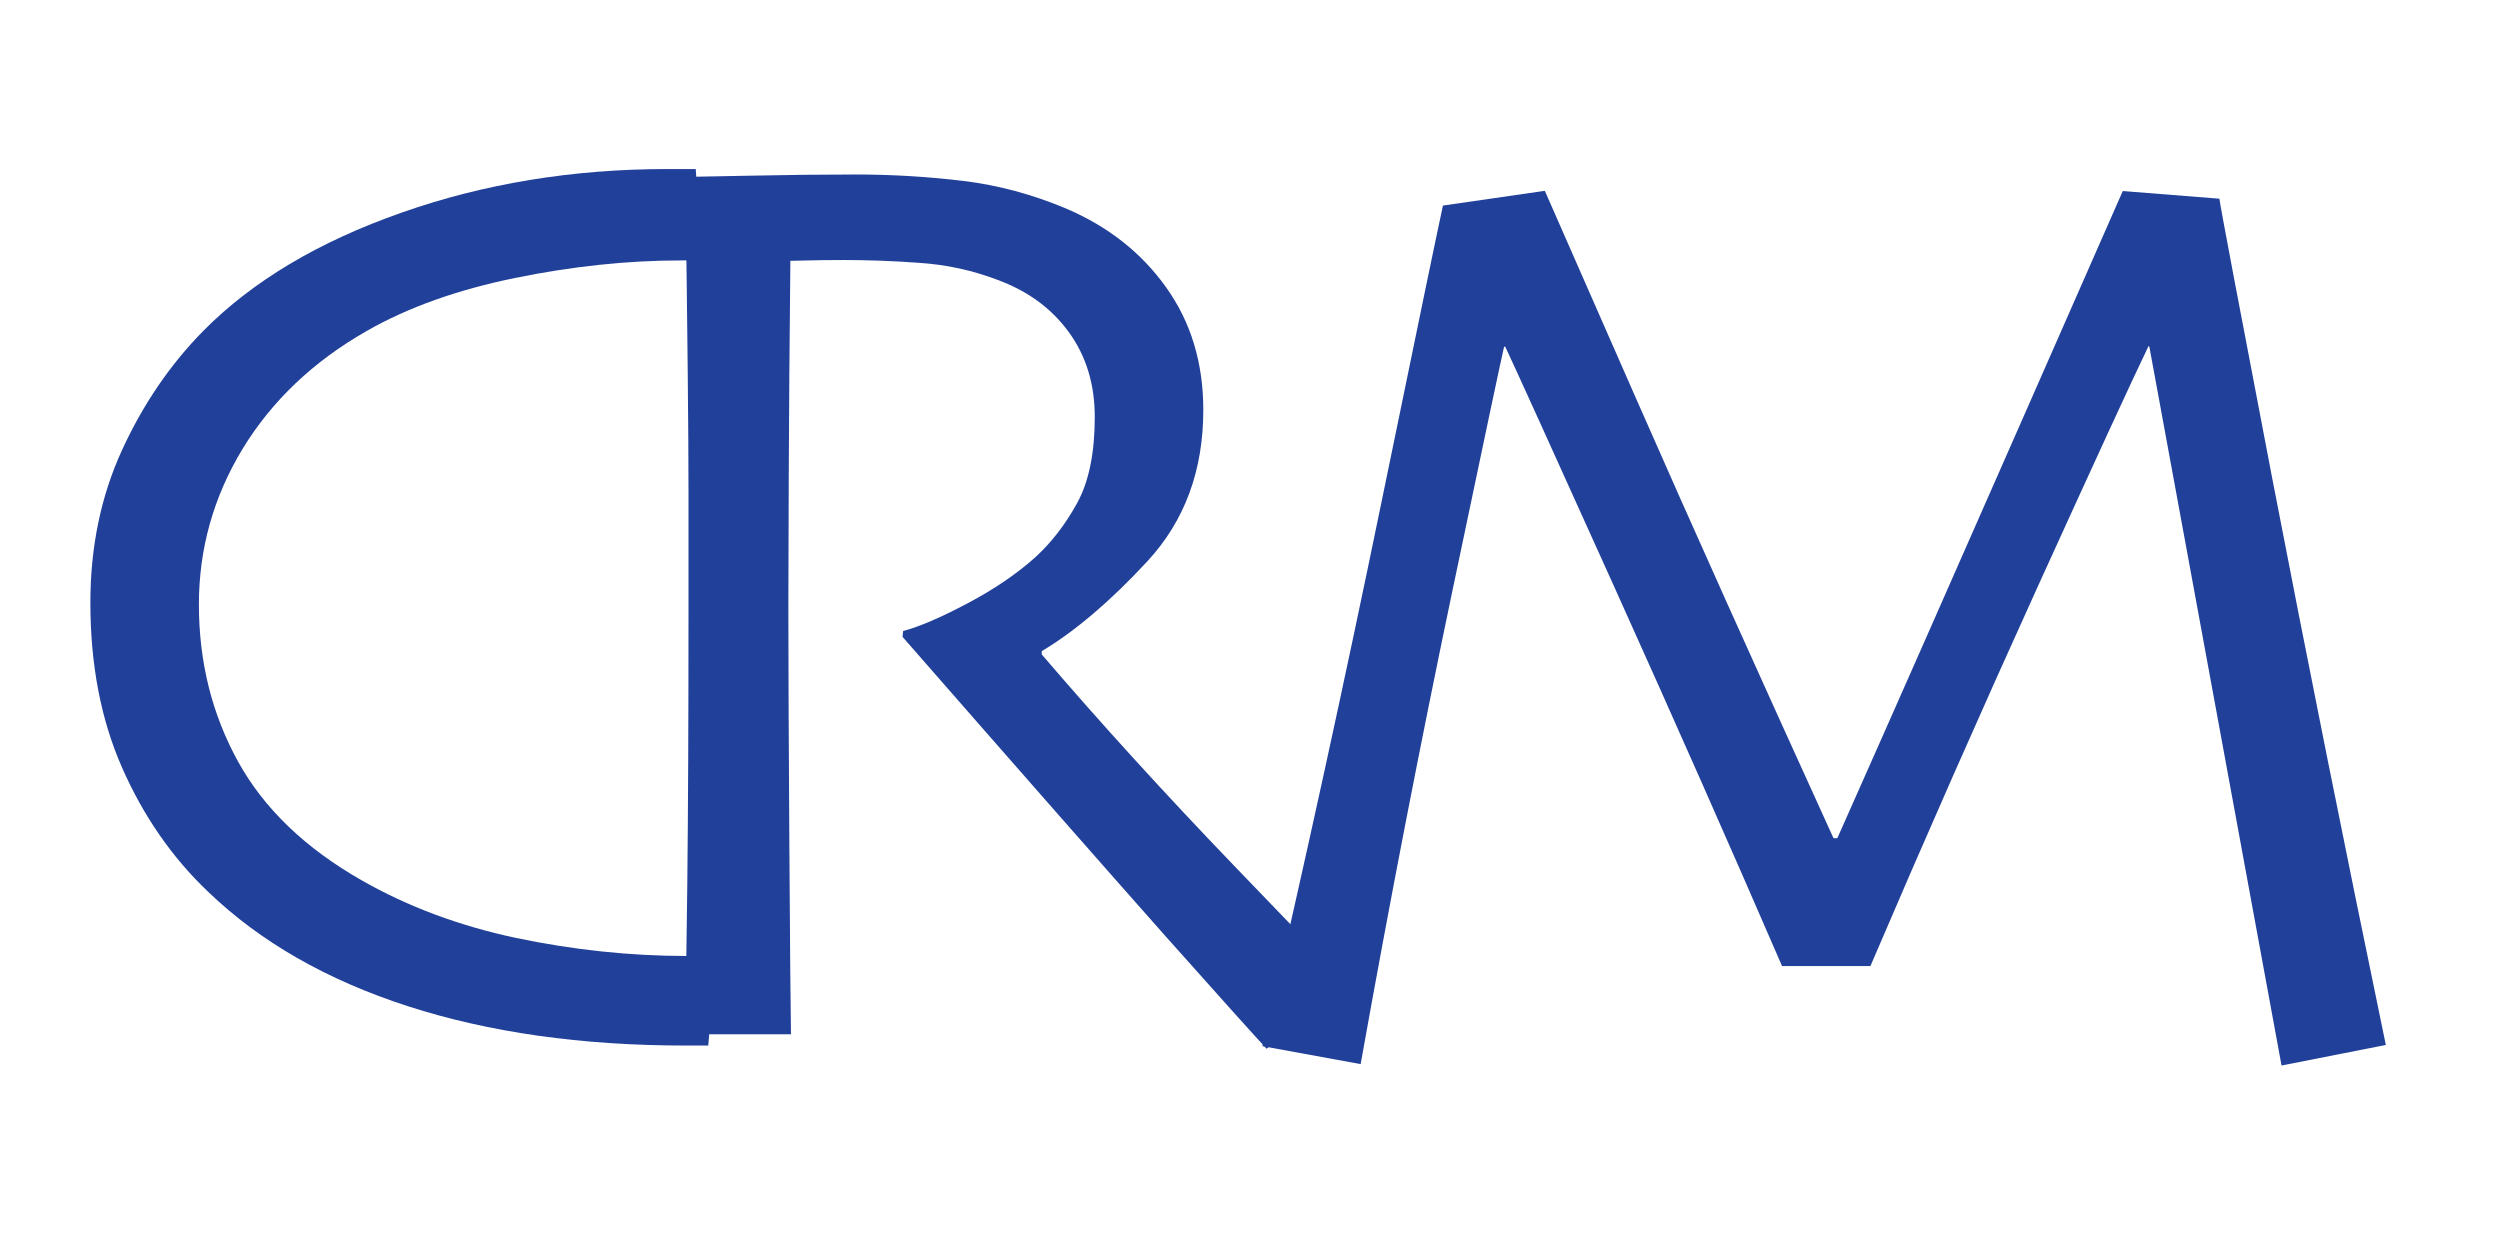
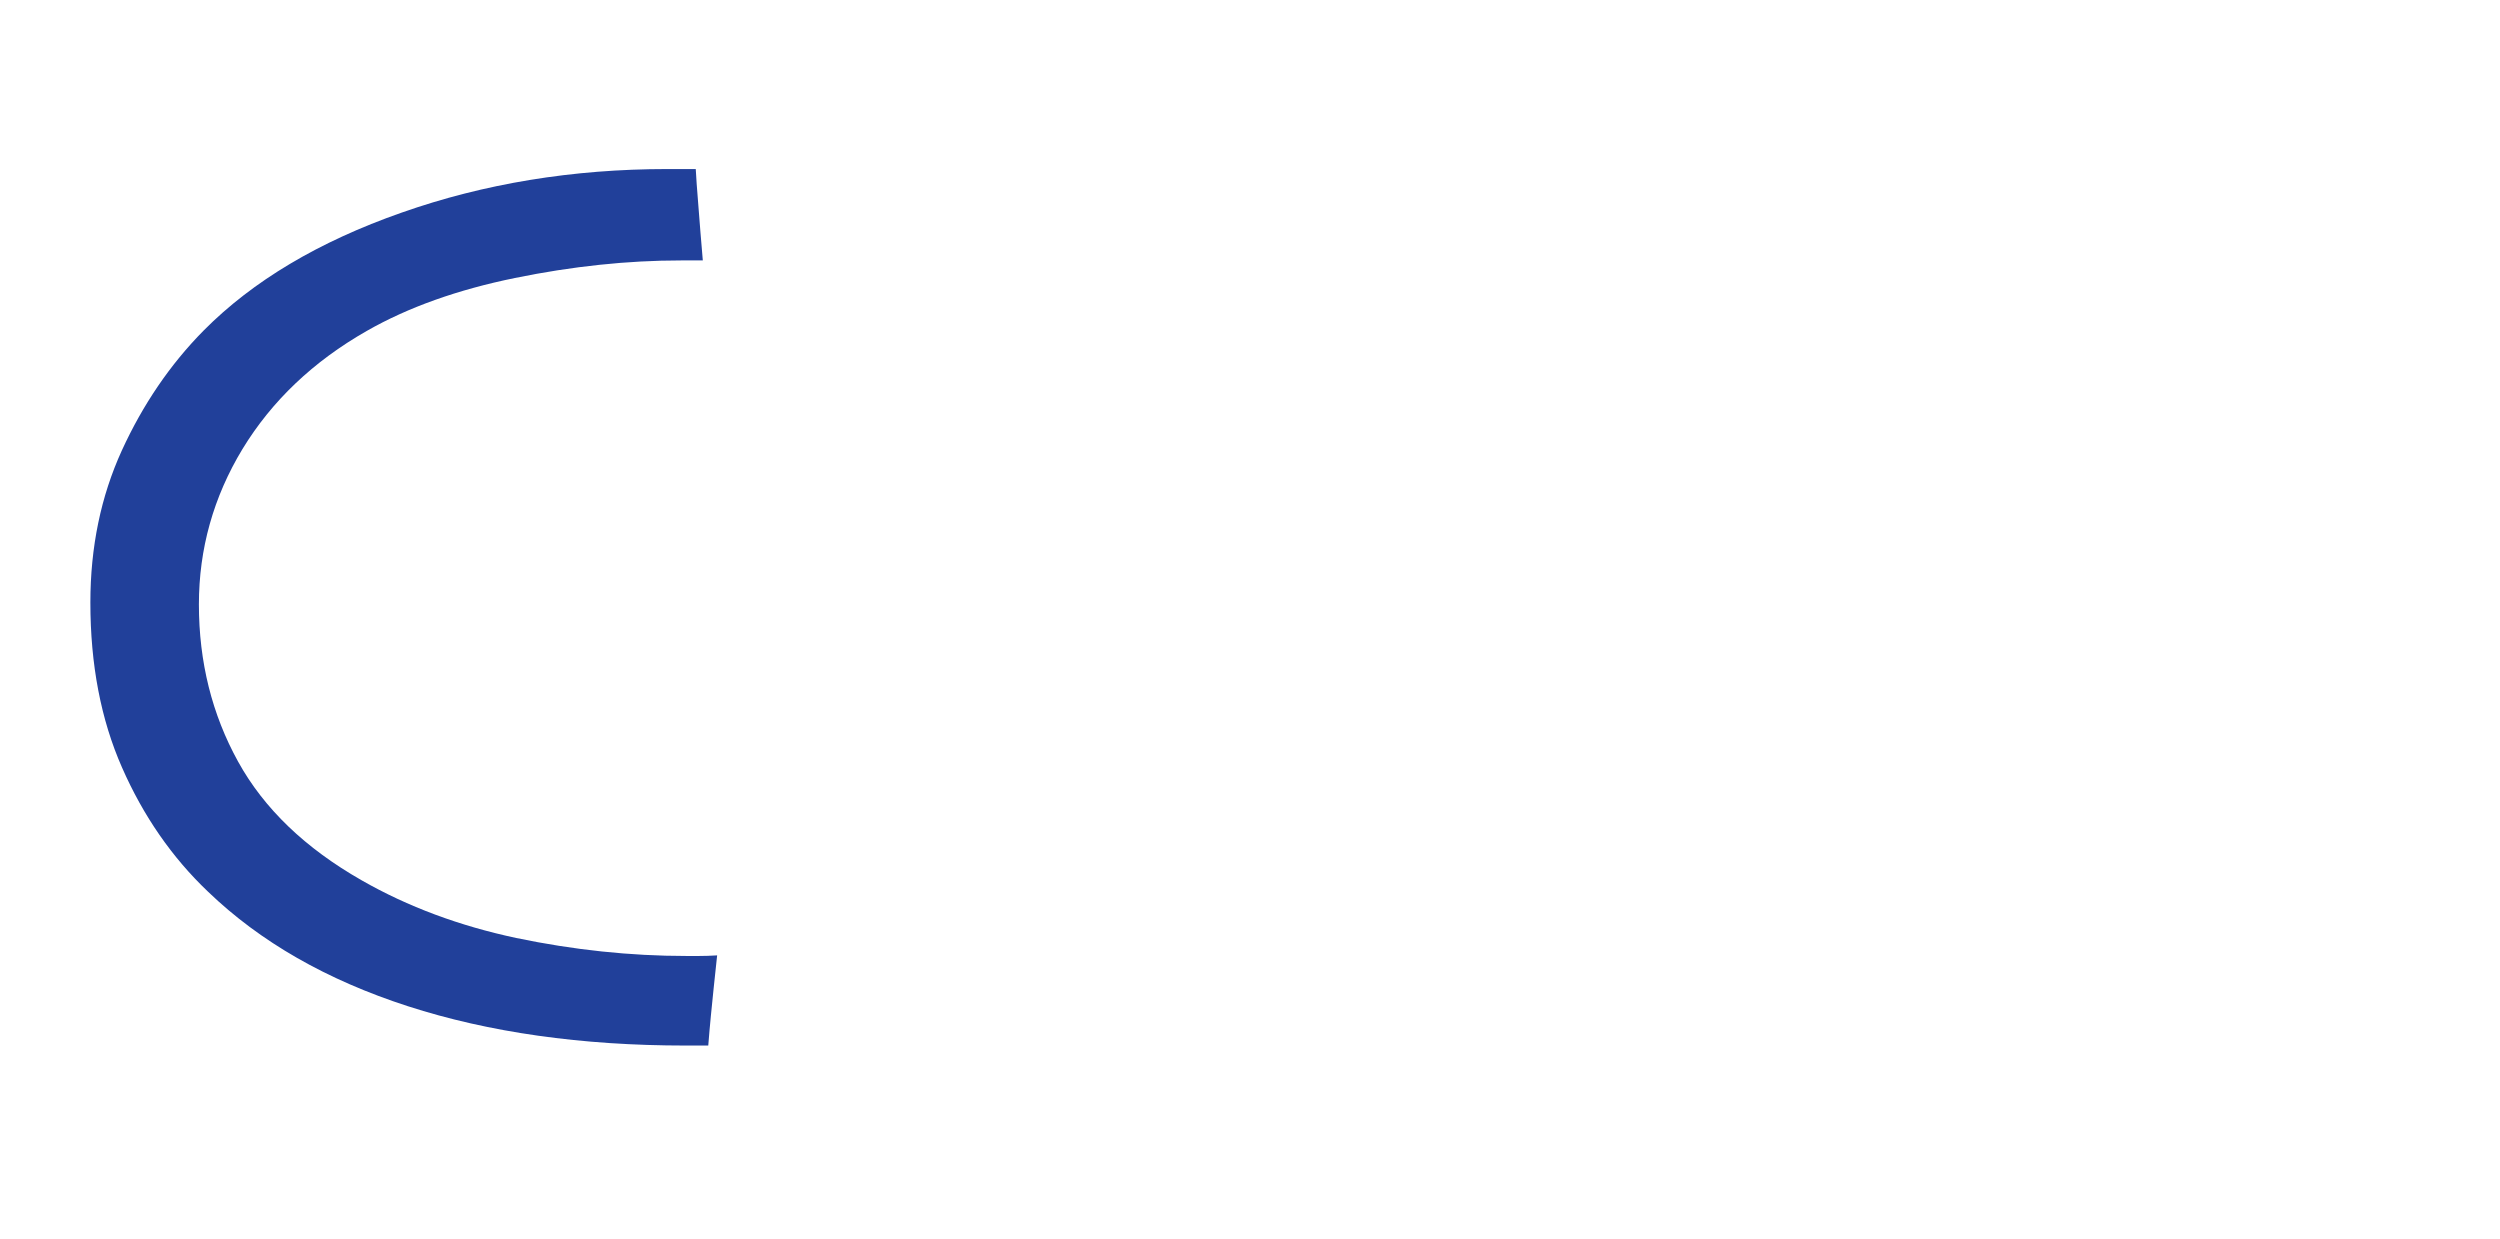
<svg xmlns="http://www.w3.org/2000/svg" version="1.1" id="Layer_1" x="0px" y="0px" viewBox="0 0 123.93 61.4" style="enable-background:new 0 0 123.93 61.4;" xml:space="preserve">
  <style type="text/css">
	.st0{fill:#21409A;}
</style>
  <g>
    <g>
      <path class="st0" d="M35.55,47.36c-0.02,0.19-0.08,0.73-0.17,1.6c-0.09,0.88-0.19,1.84-0.27,2.87c-0.17,0-0.35,0-0.56,0    s-0.39,0-0.56,0c-5.16,0-9.75-0.65-13.77-1.95c-4.02-1.3-7.32-3.19-9.9-5.67c-1.8-1.71-3.22-3.77-4.27-6.16    C5,35.67,4.48,32.94,4.48,29.87c0-2.75,0.52-5.26,1.56-7.54c1.04-2.27,2.39-4.26,4.06-5.95c2.43-2.45,5.7-4.4,9.81-5.84    C24,9.1,28.4,8.38,33.07,8.38c0.23,0,0.5,0,0.79,0c0.3,0,0.51,0,0.63,0c0.02,0.38,0.06,0.99,0.13,1.82    c0.06,0.84,0.14,1.74,0.22,2.71c-0.21,0-0.39,0-0.54,0s-0.33,0-0.54,0c-2.65,0-5.39,0.29-8.23,0.87    c-2.84,0.58-5.29,1.45-7.34,2.62c-2.67,1.52-4.72,3.48-6.17,5.86c-1.44,2.38-2.16,4.95-2.16,7.7c0,2.86,0.65,5.45,1.94,7.79    c1.29,2.34,3.34,4.3,6.13,5.89c2.29,1.31,4.85,2.26,7.67,2.86c2.83,0.59,5.64,0.89,8.44,0.89c0.13,0,0.33,0,0.6,0    C34.93,47.39,35.23,47.38,35.55,47.36z" />
    </g>
  </g>
  <g>
    <g>
-       <path class="st0" d="M66.76,48.72l-3.97,3.27c-0.46-0.49-2.11-2.32-4.95-5.51c-2.83-3.19-7.2-8.16-13.1-14.91l0.03-0.29    c0.8-0.21,1.87-0.67,3.21-1.38s2.46-1.48,3.37-2.3c0.78-0.72,1.47-1.61,2.05-2.67c0.58-1.06,0.87-2.48,0.87-4.26    c0-1.63-0.43-3.03-1.29-4.21c-0.86-1.18-2.04-2.04-3.54-2.59c-1.23-0.47-2.52-0.75-3.87-0.84c-1.35-0.1-2.6-0.14-3.75-0.14    c-0.76,0-1.34,0.01-1.75,0.02c-0.4,0.01-0.7,0.02-0.89,0.02c-0.04,4.02-0.07,7.57-0.08,10.64c-0.01,3.07-0.02,5.24-0.02,6.51    c0,2.9,0.02,6.84,0.05,11.82c0.03,4.98,0.06,8.1,0.08,9.37h-5.24c0.02-1.27,0.05-3.73,0.1-7.38c0.04-3.65,0.06-8.19,0.06-13.63    c0-1.06,0-3.02,0-5.87s-0.05-8.06-0.16-15.62c0.21,0,1.27-0.02,3.17-0.06c1.9-0.04,3.66-0.06,5.26-0.06    c1.84,0,3.62,0.11,5.36,0.32c1.73,0.21,3.42,0.67,5.07,1.36c2.09,0.89,3.75,2.19,4.98,3.92c1.23,1.72,1.84,3.75,1.84,6.07    c0,3-0.92,5.5-2.77,7.5c-1.85,2-3.6,3.48-5.24,4.46v0.16c2.9,3.39,6.08,6.88,9.54,10.48S66.51,48.45,66.76,48.72z" />
-     </g>
+       </g>
  </g>
  <g>
    <g>
-       <path class="st0" d="M118.27,51.8l-5.17,1.02l-6.55-35.62l-0.04-0.05c-0.83,1.72-2.66,5.7-5.5,11.94    c-2.84,6.25-5.6,12.51-8.29,18.8h-4.38c-2.52-5.82-5.3-12.11-8.35-18.87s-4.84-10.7-5.37-11.83l-0.06,0    c-0.13,0.55-0.99,4.6-2.57,12.14s-3.1,15.35-4.54,23.42l-4.87-0.89c2.12-9.12,4.09-18.15,5.93-27.1    c1.84-8.95,2.85-13.81,3.02-14.57l5.05-0.73c0.21,0.49,1.71,3.89,4.49,10.22c2.78,6.33,6.06,13.62,9.82,21.87h0.19    c2.88-6.47,5.92-13.37,9.14-20.69c3.22-7.32,4.89-11.12,5.01-11.39l4.79,0.38c0.06,0.47,0.94,5.1,2.63,13.92    C114.35,32.58,116.22,41.92,118.27,51.8z" />
-     </g>
+       </g>
  </g>
</svg>